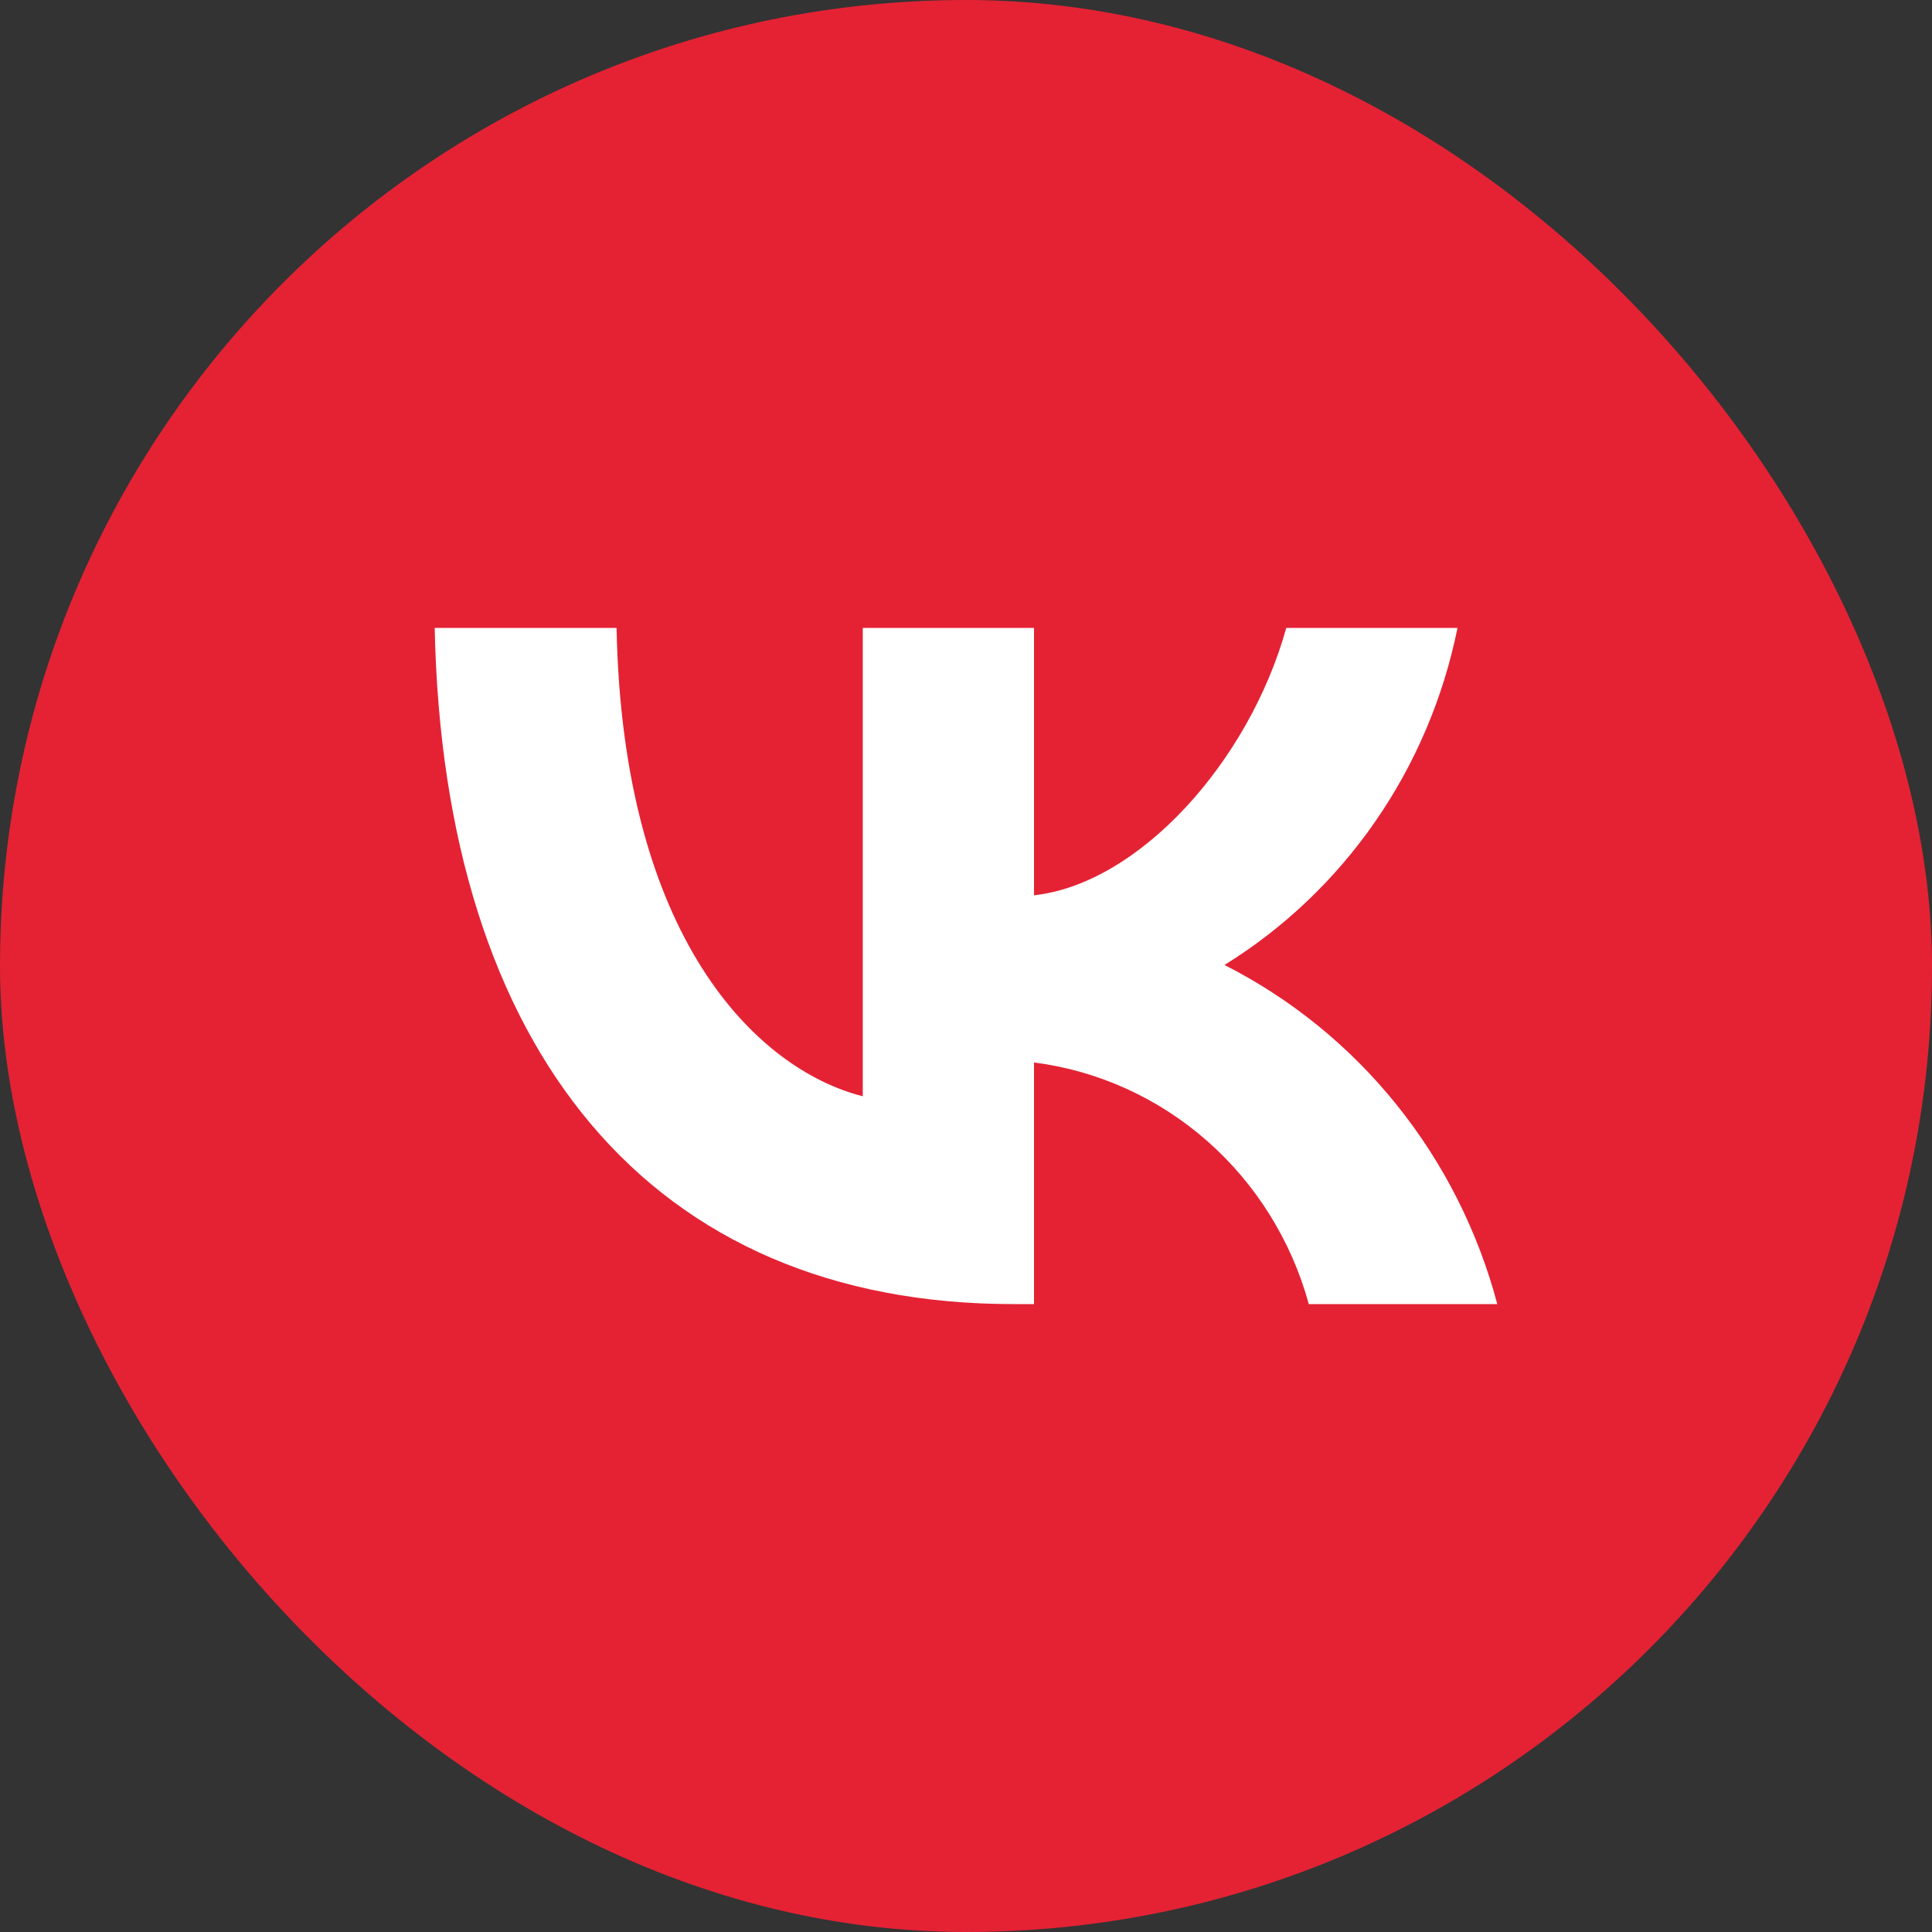
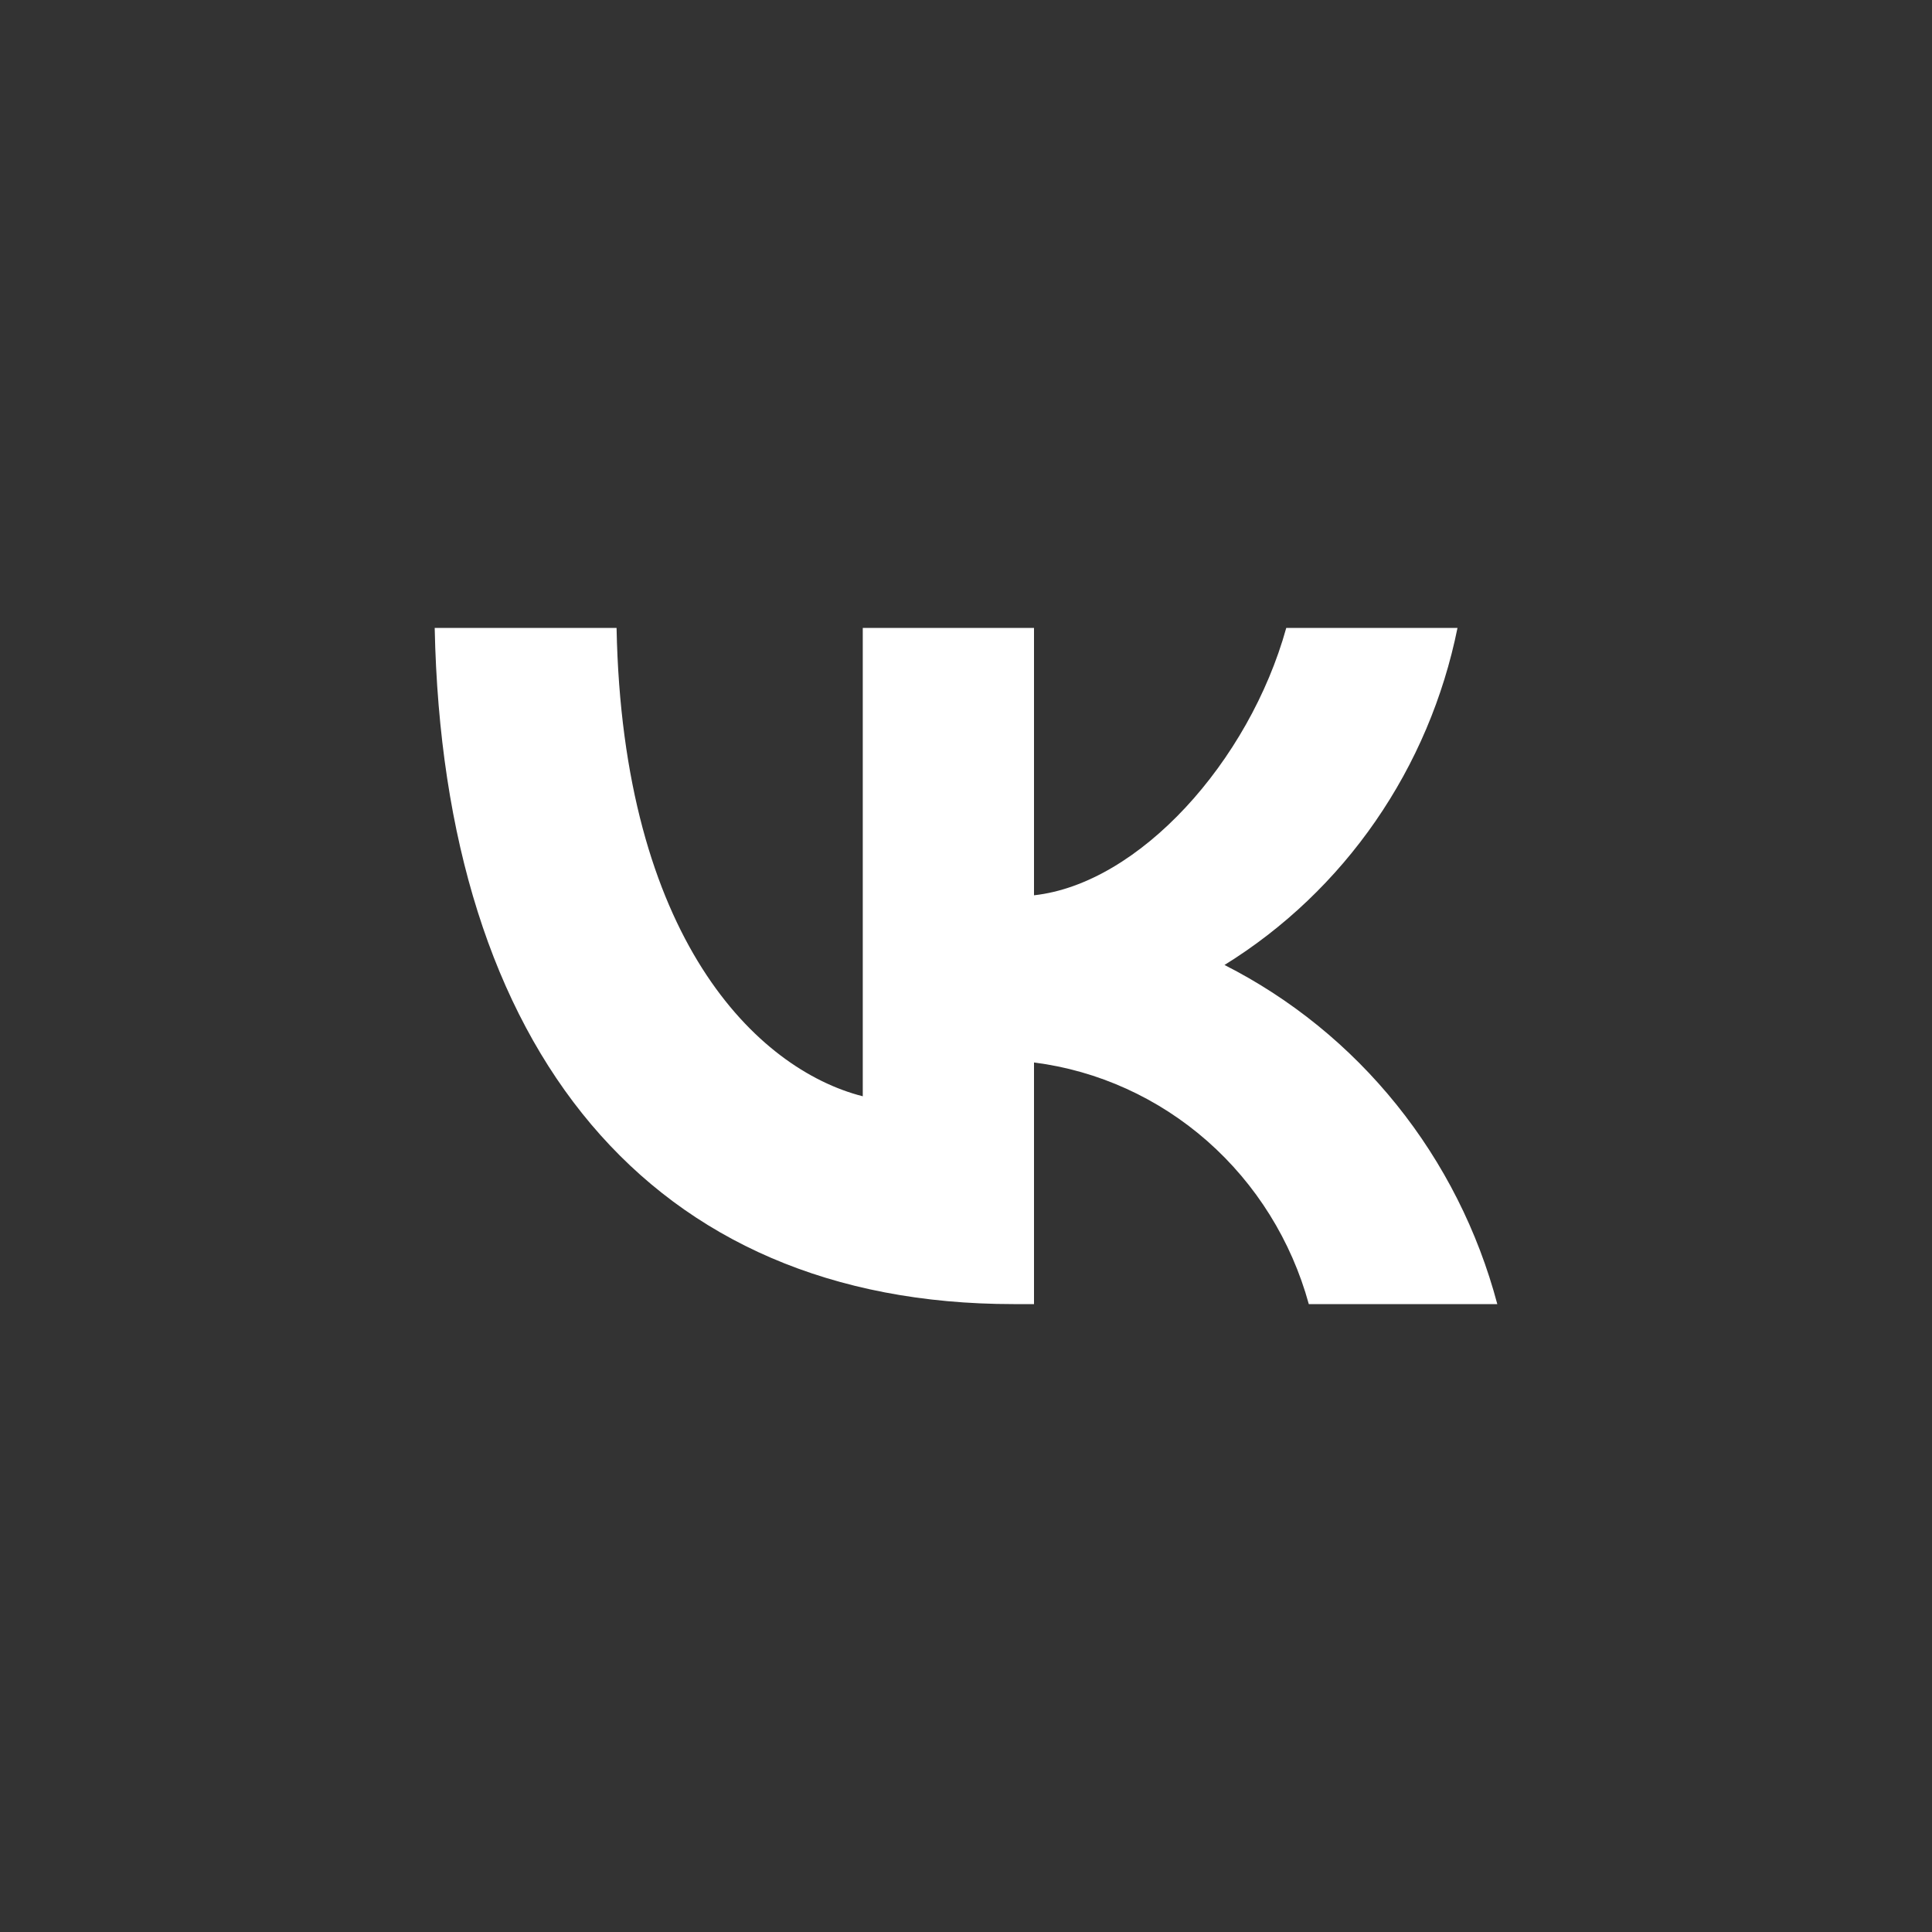
<svg xmlns="http://www.w3.org/2000/svg" width="30" height="30" viewBox="0 0 30 30" fill="none">
  <rect x="0" y="0" width="30" height="30" fill="#333333" stroke="none" />
-   <rect width="30" height="30" rx="15" fill="#E42234" />
  <path d="M15.737 20.25C10.1 20.25 6.884 16.309 6.75 9.75H9.574C9.667 14.564 11.748 16.603 13.397 17.023V9.75H16.056V13.902C17.685 13.723 19.395 11.831 19.973 9.75H22.632C22.414 10.829 21.981 11.851 21.358 12.752C20.736 13.652 19.938 14.412 19.014 14.984C20.045 15.507 20.956 16.246 21.686 17.154C22.416 18.061 22.949 19.117 23.25 20.25H20.323C20.053 19.266 19.504 18.385 18.745 17.717C17.986 17.05 17.051 16.625 16.056 16.498V20.25H15.737V20.25Z" fill="white" />
</svg>